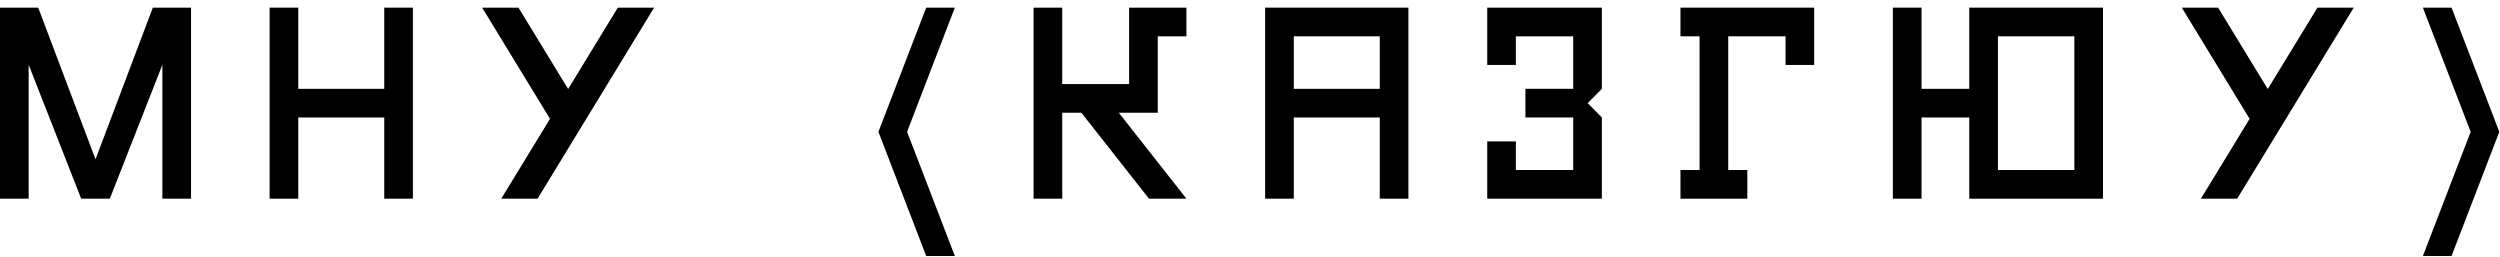
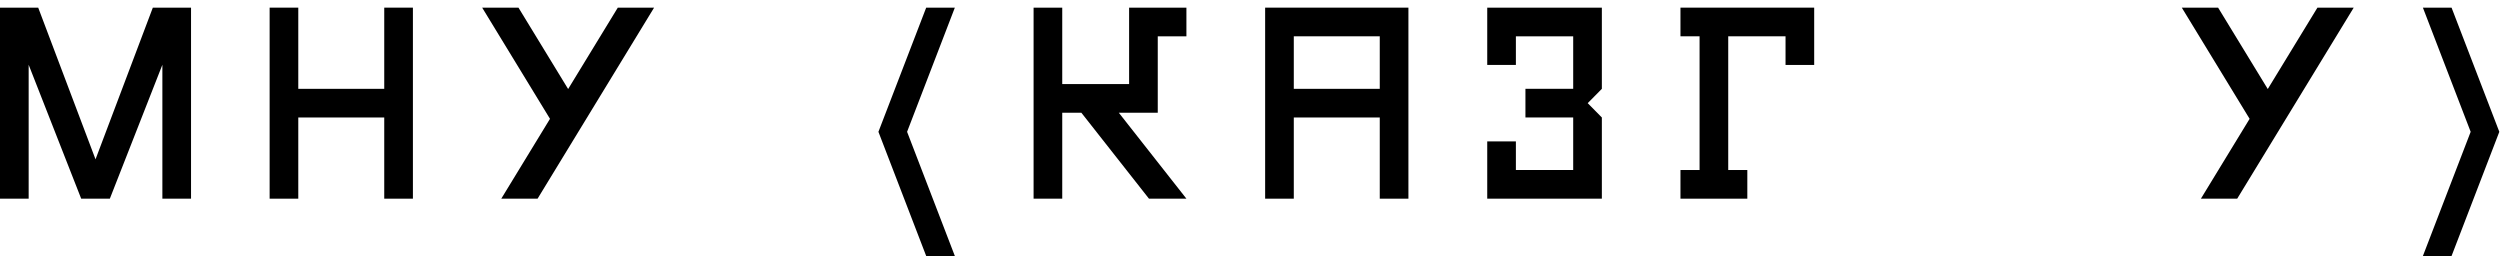
<svg xmlns="http://www.w3.org/2000/svg" width="302" height="31" viewBox="0 0 302 31" fill="none">
  <path d="M3.462 7.823V24H0V0.923H4.615L11.539 19.246L18.462 0.923H23.077V24H19.615V7.823L13.269 24H9.808L3.462 7.823Z" fill="black" />
  <path d="M46.417 0.923H49.879V24H46.417V14.192H36.033V24H32.571V0.923H36.033V10.731H46.417V0.923Z" fill="black" />
  <path d="M64.939 24H60.554L66.439 14.354L58.246 0.923H62.631L68.631 10.754L74.631 0.923H79.015L64.939 24Z" fill="black" />
-   <path d="M106.114 15.923L111.884 0.923H115.345L109.576 15.923L115.345 30.923H111.884L106.114 15.923Z" fill="black" />
+   <path d="M106.114 15.923L111.884 0.923H115.345L109.576 15.923L115.345 30.923H111.884Z" fill="black" />
  <path d="M130.627 13.615H128.319V24H124.857V0.923H128.319V10.154H136.396V0.923H143.319V4.385H139.857V13.615H135.15L143.319 24H138.796L130.627 13.615Z" fill="black" />
  <path d="M166.675 4.385H156.29V10.731H166.675V4.385ZM166.675 14.192H156.29V24H152.829V0.923H170.137V24H166.675V14.192Z" fill="black" />
  <path d="M179.658 7.846V0.923H193.504V10.731L191.796 12.461L193.504 14.192V24H179.658V17.077H183.119V20.538H190.042V14.192H184.273V10.731H190.042V4.385H183.119V7.846H179.658Z" fill="black" />
  <path d="M208.77 20.538H211.077V24H203V20.538H205.308V4.385H203V0.923H219.154V7.846H215.693V4.385H208.77V20.538Z" fill="black" />
-   <path d="M241.35 4.385V20.538H250.581V4.385H241.35ZM237.888 14.192H232.119V24H228.657V0.923H232.119V10.731H237.888V0.923H254.042V24H237.888V14.192Z" fill="black" />
  <path d="M270.253 24H265.869L271.753 14.354L263.561 0.923H267.946L273.946 10.754L279.946 0.923H284.33L270.253 24Z" fill="black" />
  <path d="M301.917 15.923L296.148 30.923H292.686L298.456 15.923L292.686 0.923H296.148L301.917 15.923Z" fill="black" />
</svg>